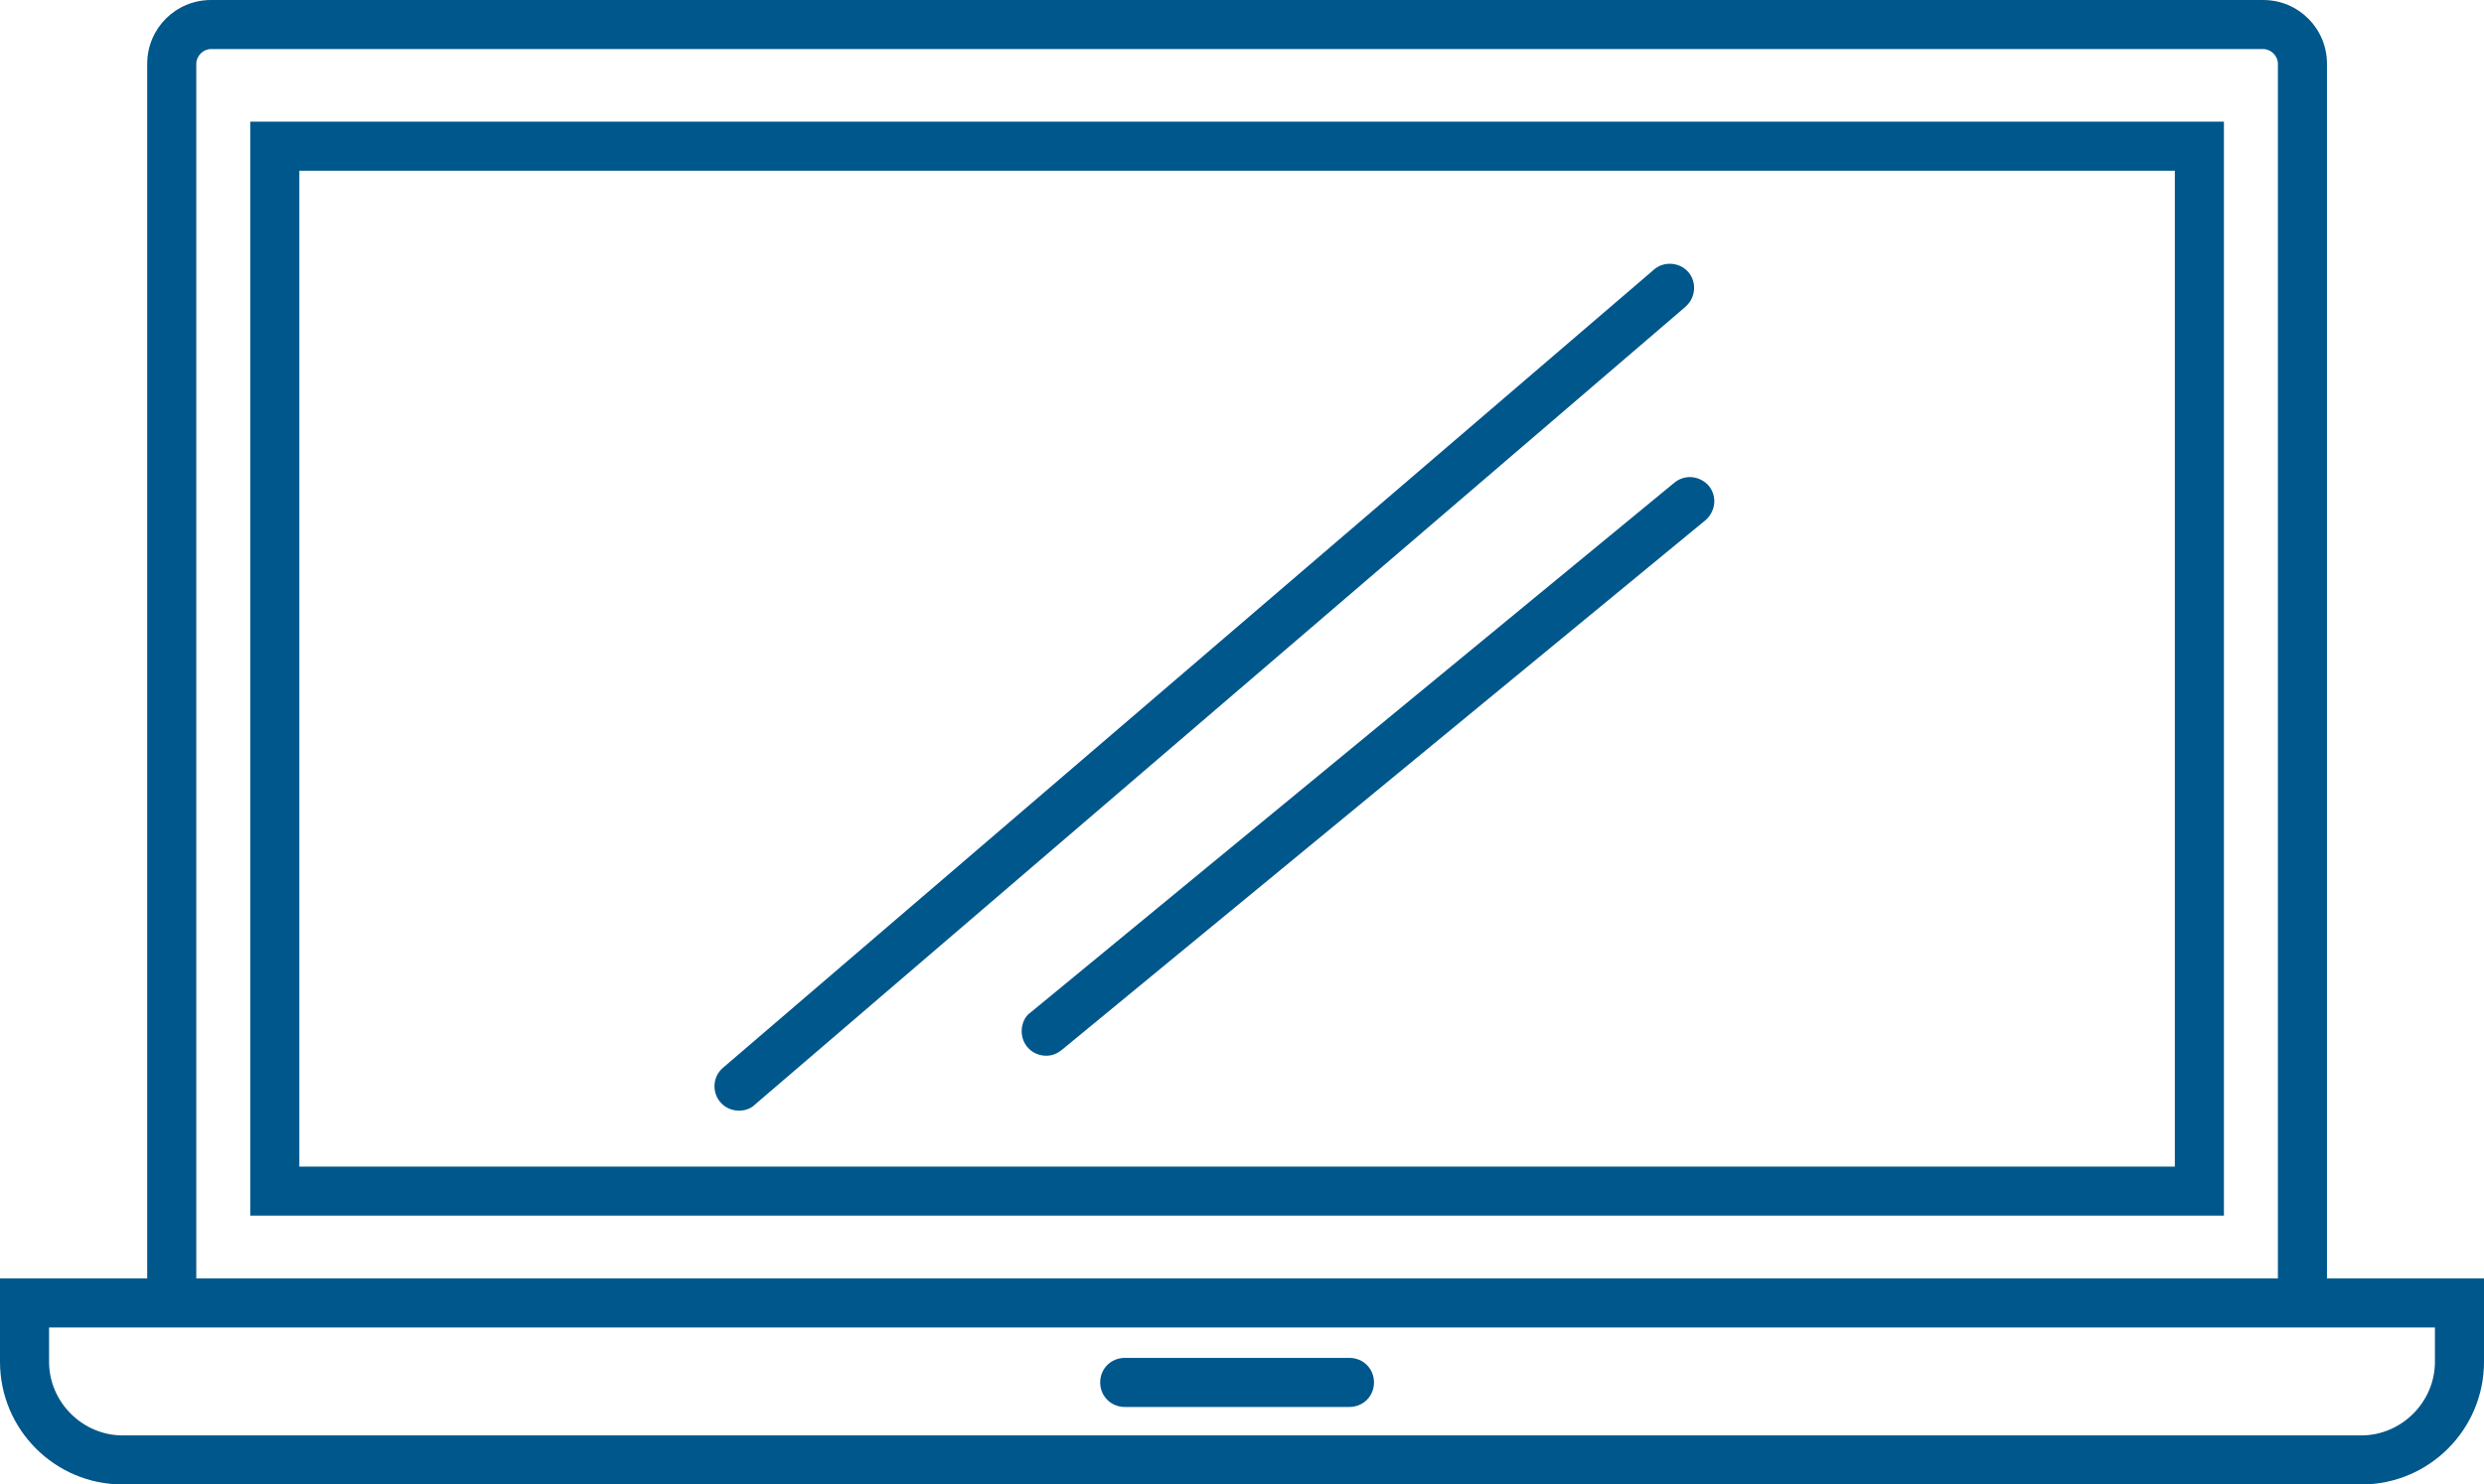
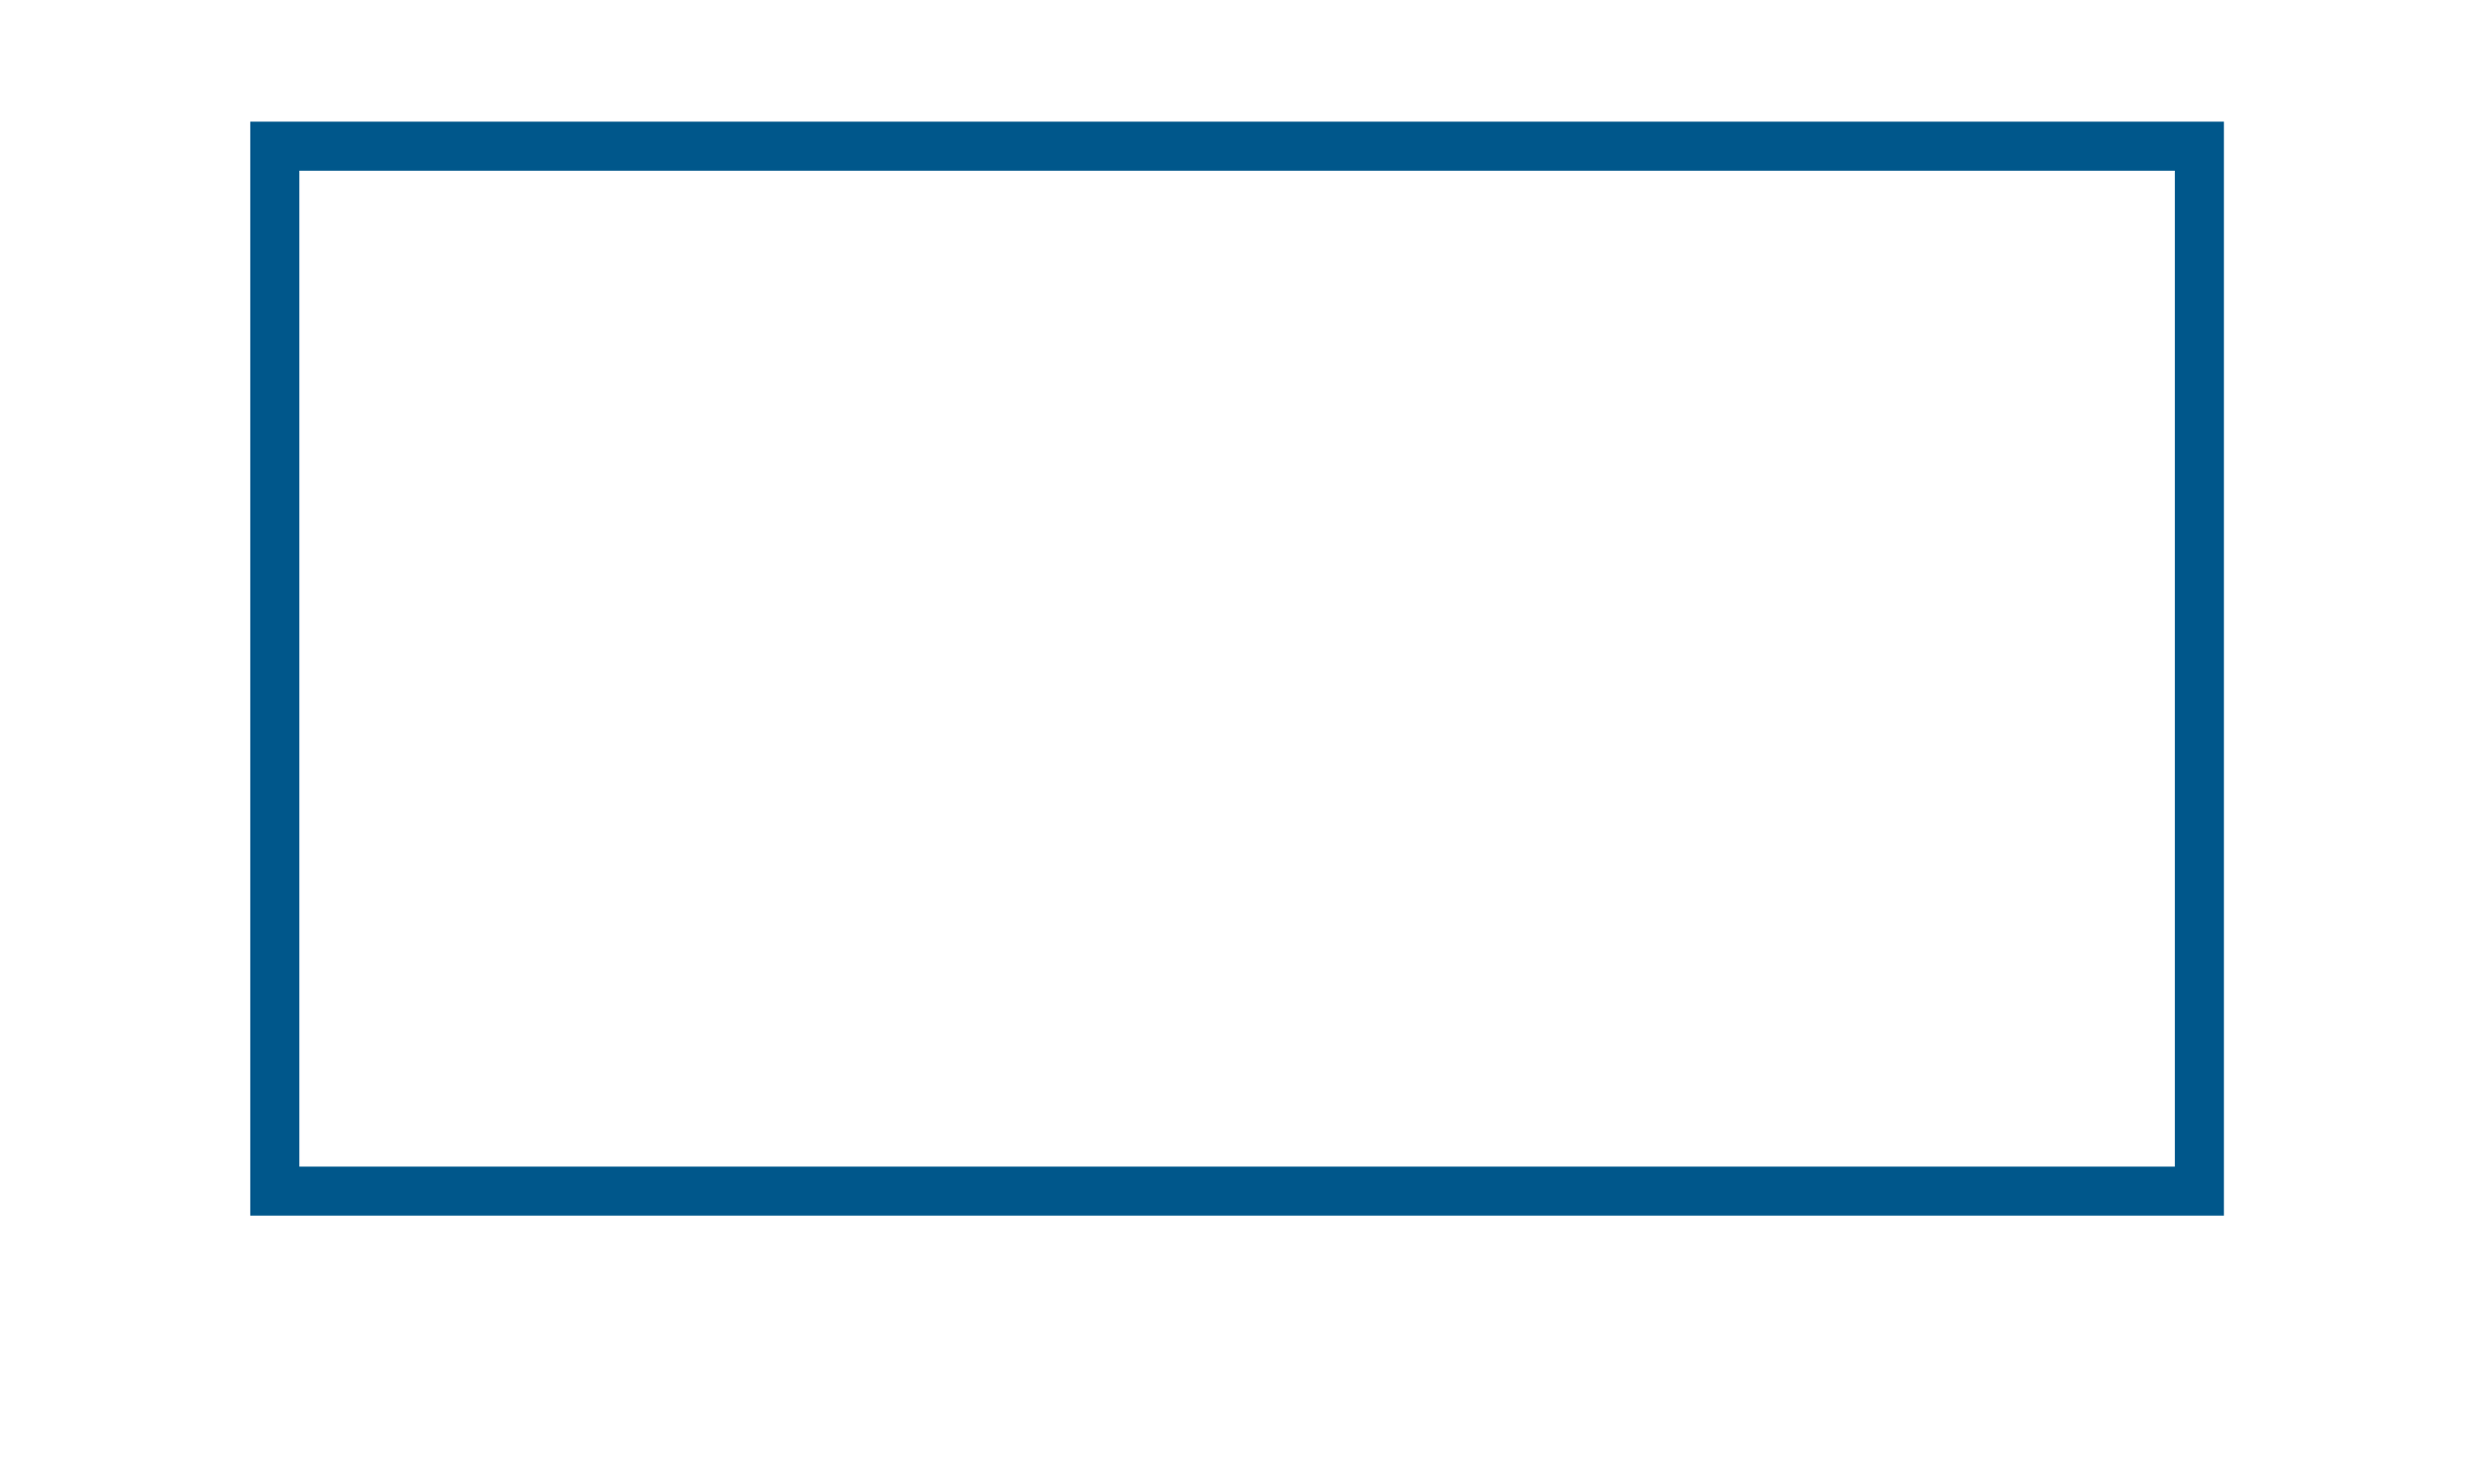
<svg xmlns="http://www.w3.org/2000/svg" version="1.1" id="Layer_1" x="0px" y="0px" viewBox="0 0 253.1 151.3" style="enable-background:new 0 0 253.1 151.3;" xml:space="preserve">
  <style type="text/css">
	.st0{fill:#00578B;}
</style>
-   <path class="st0" d="M234.6,133c-1.4,0-2.5-1.1-2.5-2.5V6.5c0-0.8-0.7-1.5-1.5-1.5H21.5C20.7,5,20,5.7,20,6.5v124  c0,1.4-1.1,2.5-2.5,2.5s-2.5-1.1-2.5-2.5V6.5C15,2.9,17.9,0,21.5,0h209.1c3.6,0,6.5,2.9,6.5,6.5v124C237.1,131.9,236,133,234.6,133z  " />
-   <path class="st0" d="M240.6,151.3H12.5c-6.9,0-12.5-5.6-12.5-12.5v0v-8.5h253.1v8.5C253.1,145.7,247.5,151.3,240.6,151.3  L240.6,151.3z M5,135.3v3.5c0,4.1,3.4,7.5,7.5,7.5h228.1c4.1,0,7.5-3.4,7.5-7.5v-3.5L5,135.3z" />
  <path class="st0" d="M226.6,123.9H25.5V12.4h201.1V123.9z M30.5,118.9h191.1V17.4H30.5L30.5,118.9z" />
-   <path class="st0" d="M137.5,143.4h-22.9c-1.4,0-2.5-1.1-2.5-2.5s1.1-2.5,2.5-2.5h22.9c1.4,0,2.5,1.1,2.5,2.5  S138.9,143.4,137.5,143.4z" />
-   <path class="st0" d="M75.3,113.2c-1.4,0-2.5-1.1-2.5-2.5c0-0.7,0.3-1.4,0.9-1.9l94.8-81.3c1-0.9,2.6-0.8,3.5,0.2  c0.9,1,0.8,2.6-0.2,3.5c0,0,0,0-0.1,0.1l-94.8,81.3C76.5,113,75.9,113.2,75.3,113.2z" />
-   <path class="st0" d="M106.6,107.6c-1.4,0-2.5-1.1-2.5-2.5c0-0.7,0.3-1.5,0.9-1.9l65.6-54c1.1-0.9,2.6-0.7,3.5,0.3  c0.9,1.1,0.7,2.6-0.3,3.5l0,0l-65.6,54C107.7,107.4,107.2,107.6,106.6,107.6z" />
</svg>